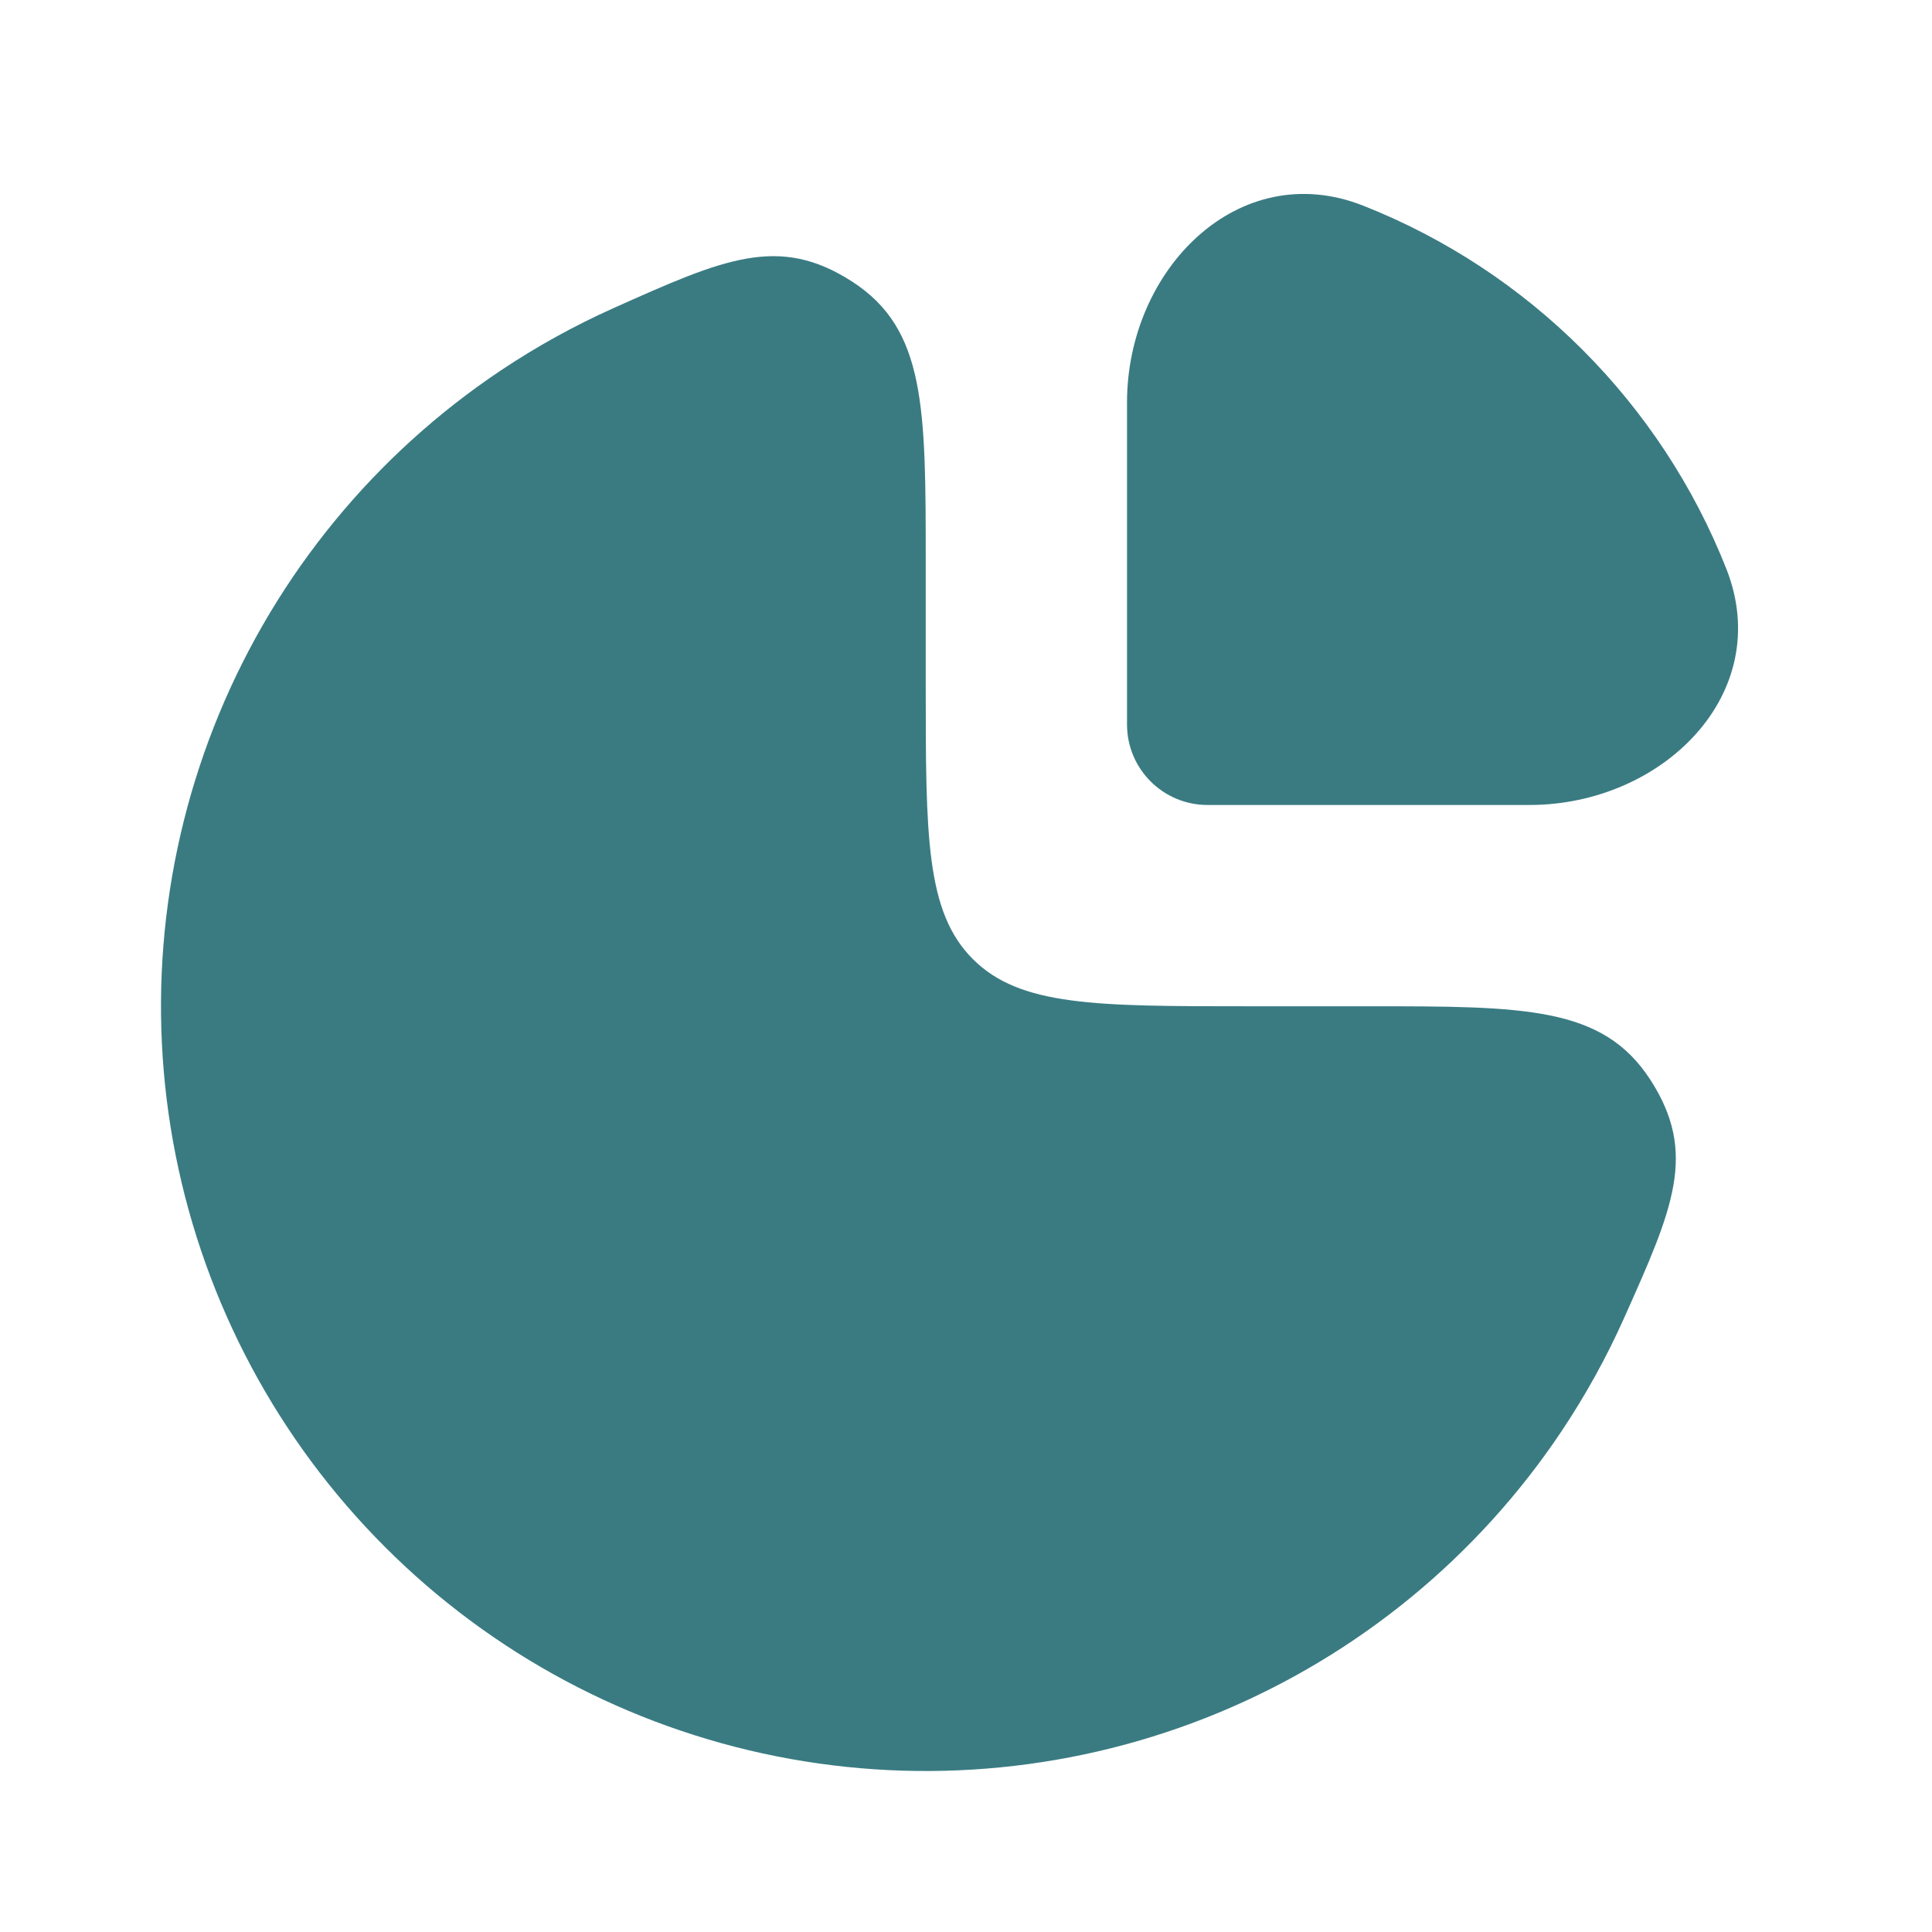
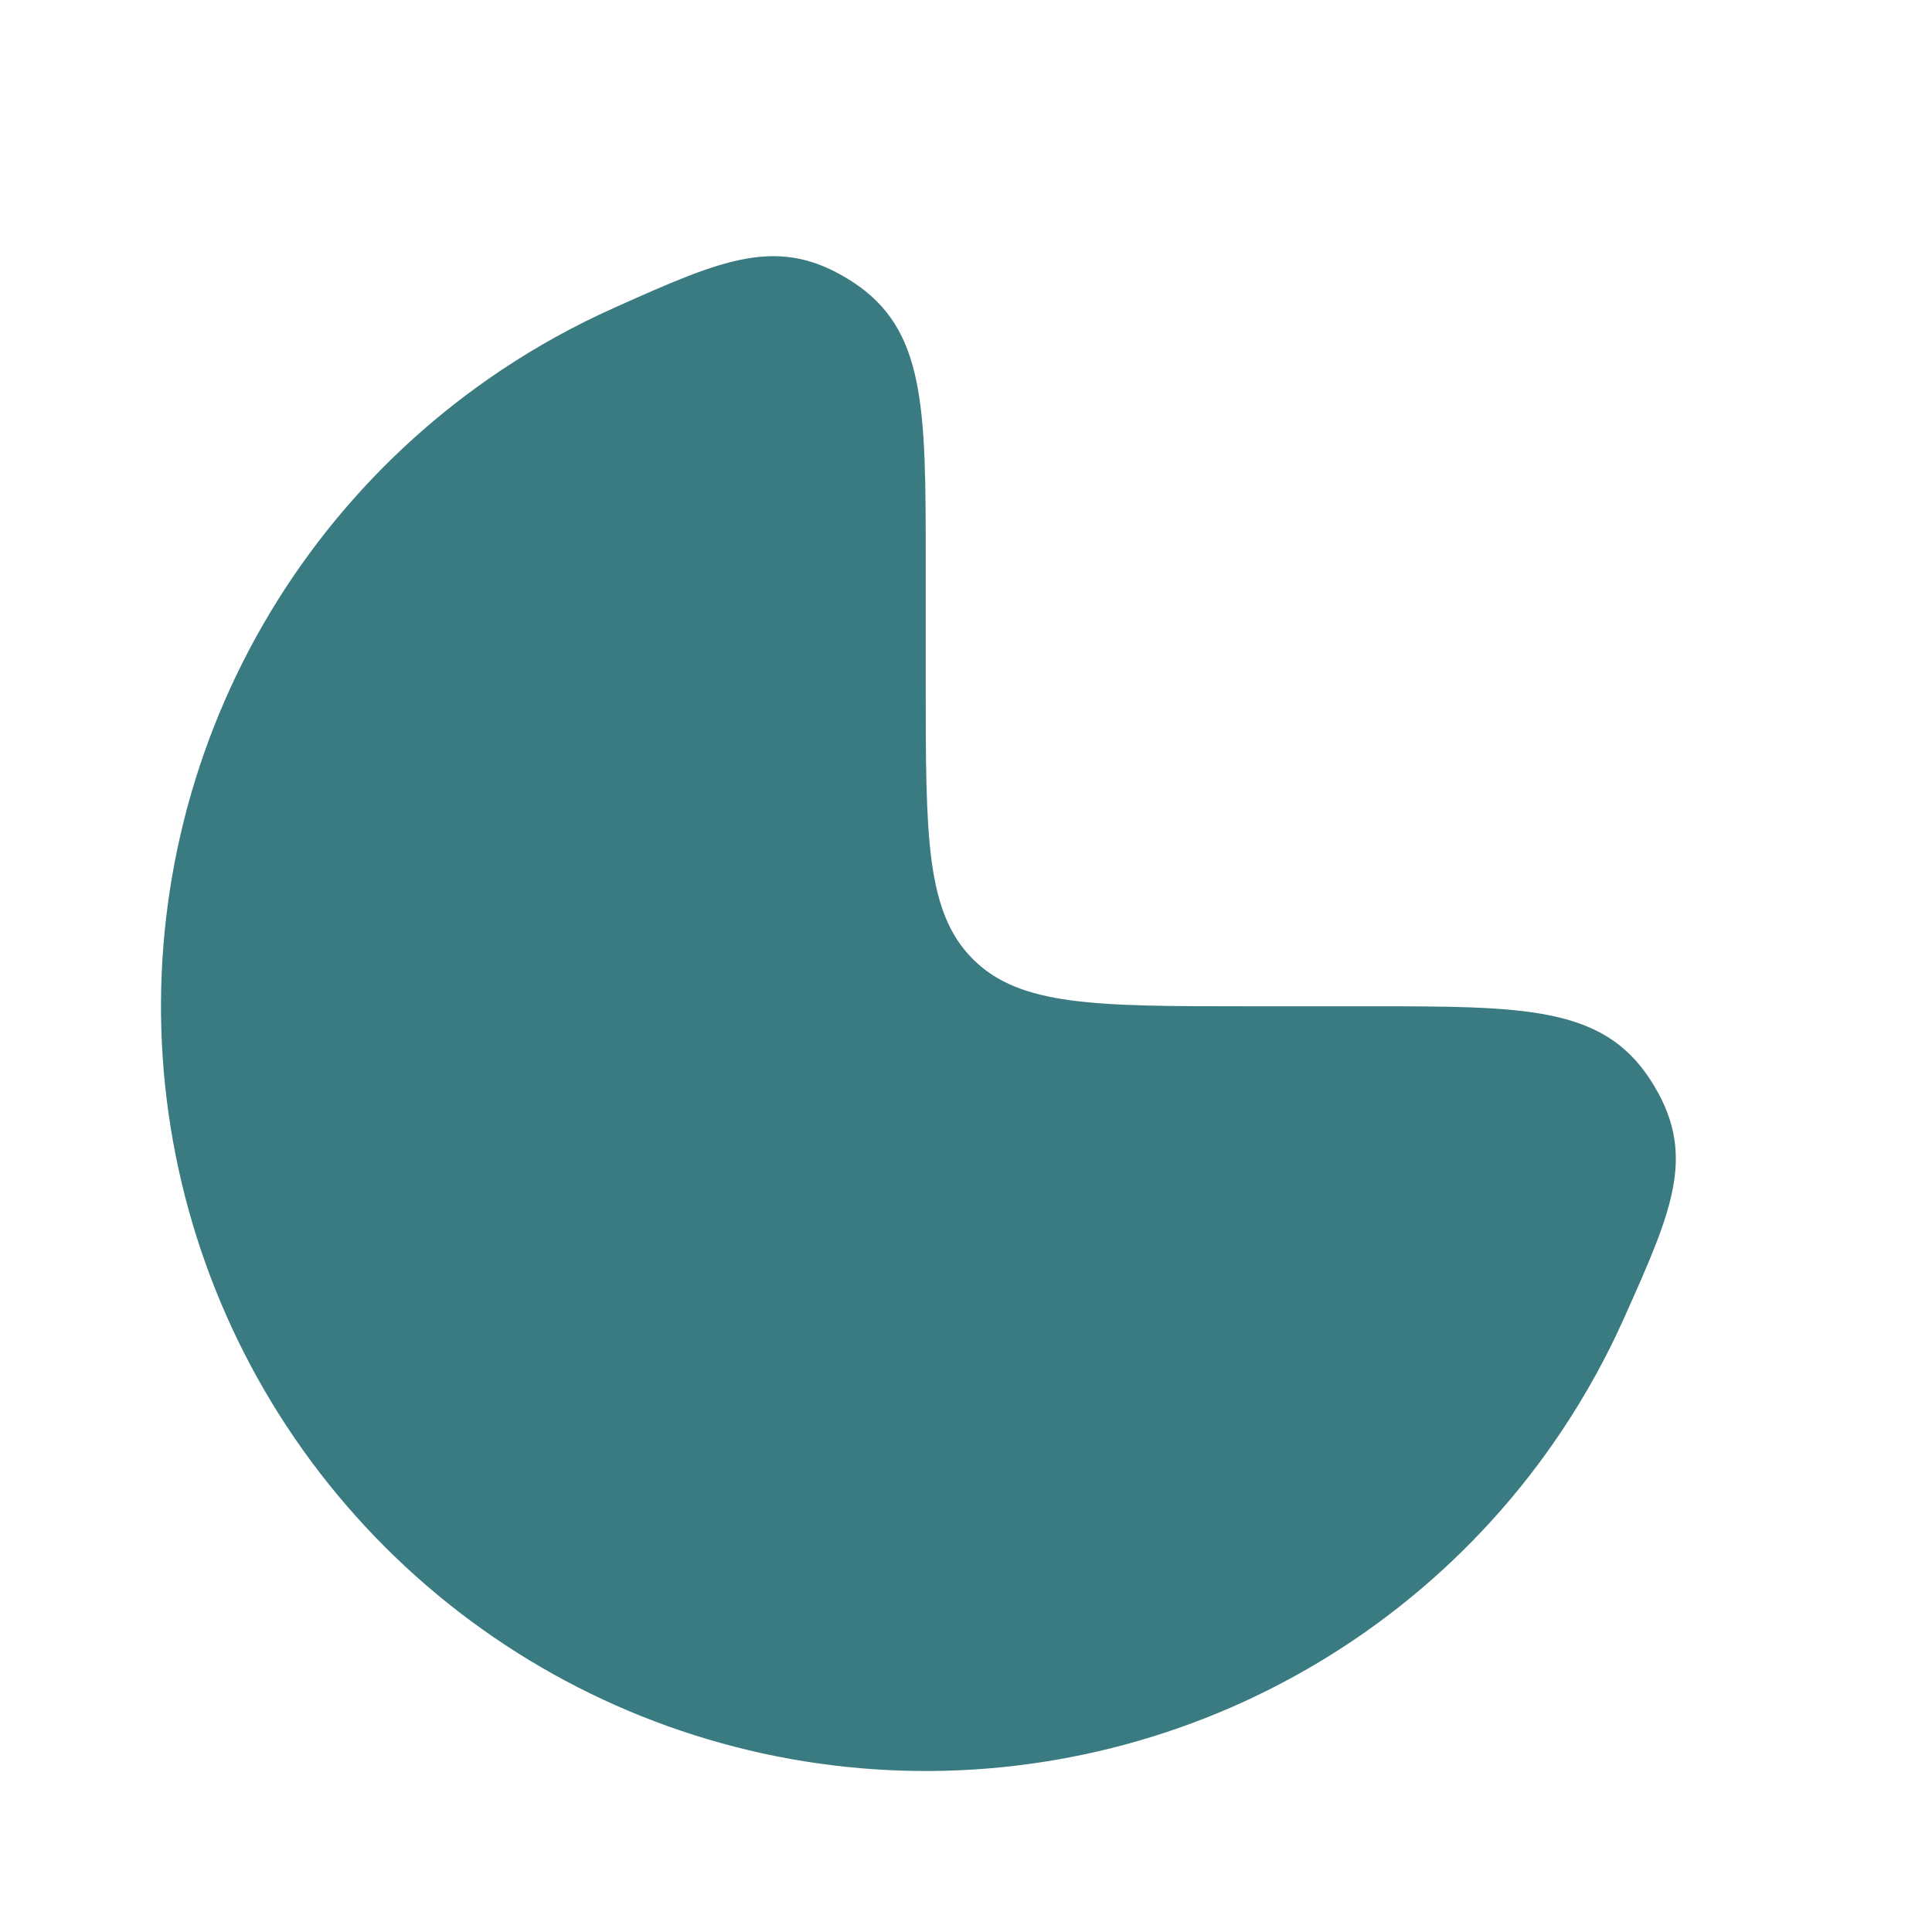
<svg xmlns="http://www.w3.org/2000/svg" width="32" height="32" viewBox="0 0 32 32" fill="none">
  <path d="M8.296 6.135C8.889 5.739 9.511 5.395 10.156 5.106C11.985 4.287 12.9 3.878 14.117 4.666C15.333 5.454 15.333 6.747 15.333 9.333V11.333C15.333 13.848 15.333 15.105 16.114 15.886C16.895 16.667 18.152 16.667 20.667 16.667H22.667C25.253 16.667 26.546 16.667 27.334 17.883C28.122 19.1 27.713 20.015 26.894 21.844C26.605 22.489 26.261 23.111 25.865 23.704C24.473 25.787 22.495 27.41 20.181 28.369C17.866 29.328 15.319 29.579 12.862 29.09C10.405 28.601 8.148 27.395 6.377 25.623C4.605 23.852 3.399 21.595 2.91 19.138C2.421 16.681 2.672 14.134 3.631 11.819C4.59 9.505 6.213 7.527 8.296 6.135Z" fill="#3A7B82" />
-   <path d="M28.595 9.425C27.512 6.678 25.322 4.488 22.575 3.405C20.519 2.596 18.667 4.458 18.667 6.667V12C18.667 12.736 19.264 13.333 20 13.333H25.333C27.543 13.333 29.404 11.481 28.595 9.425Z" fill="#3A7B82" />
</svg>